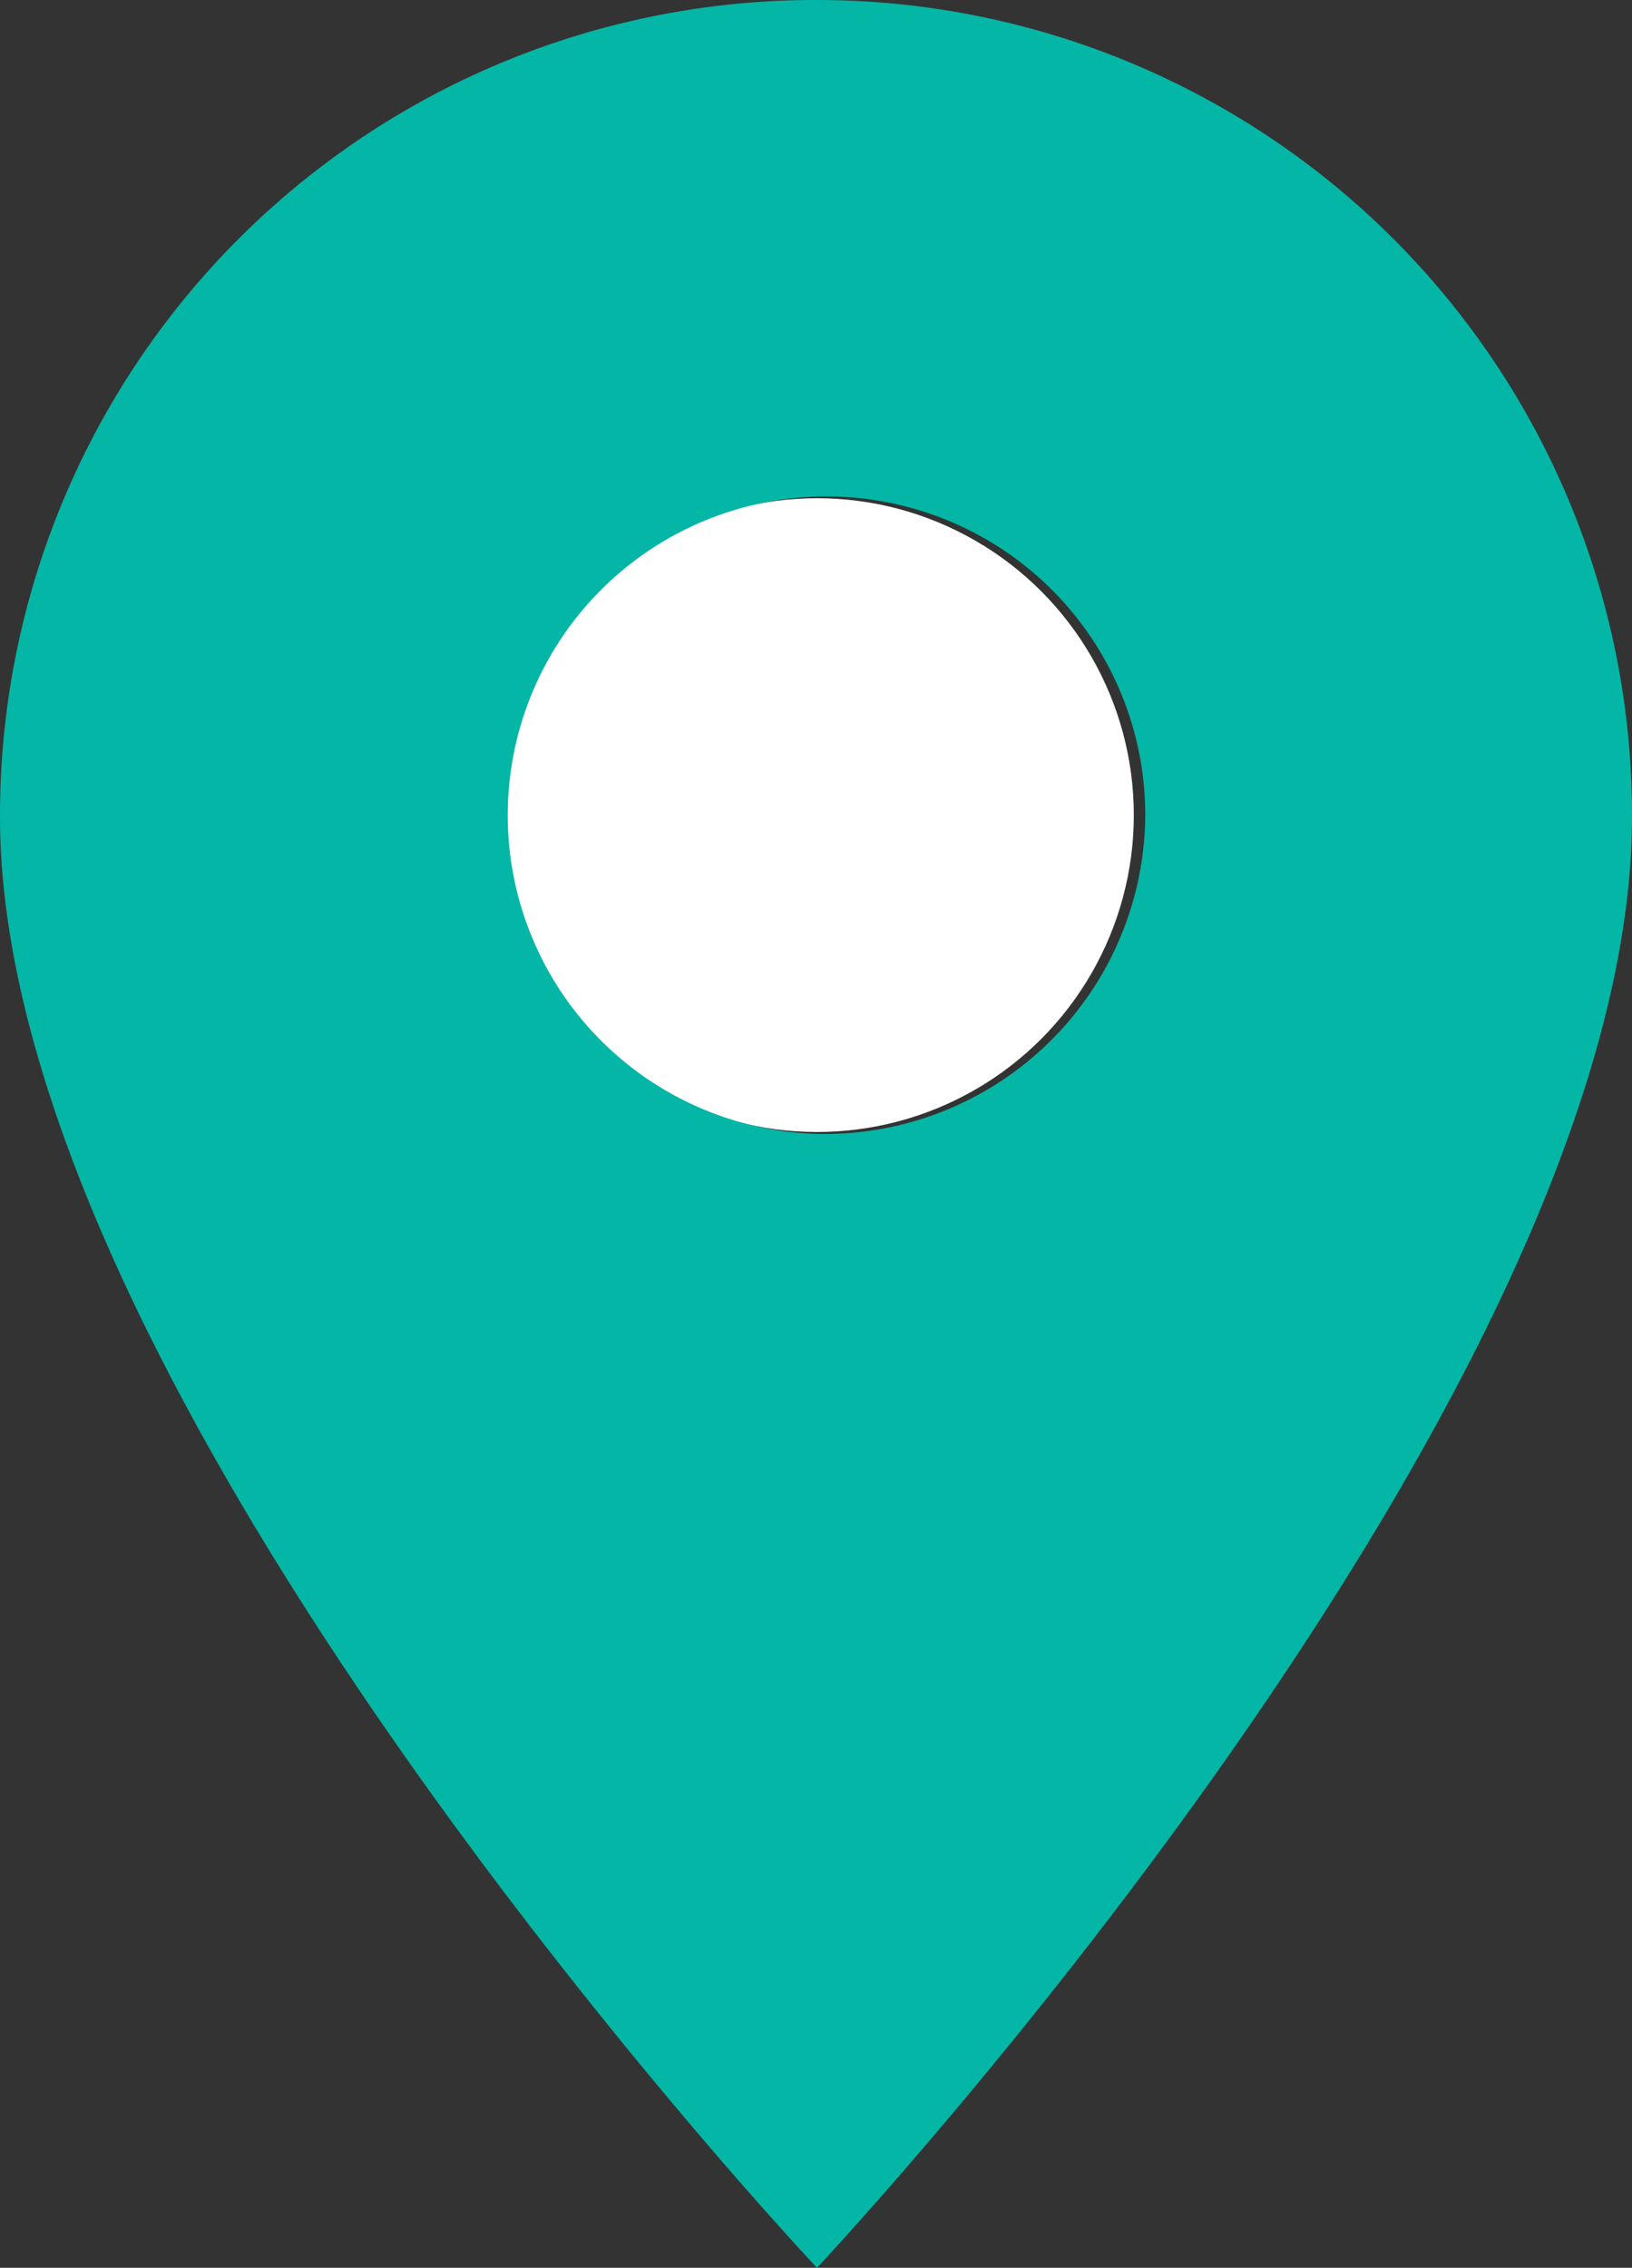
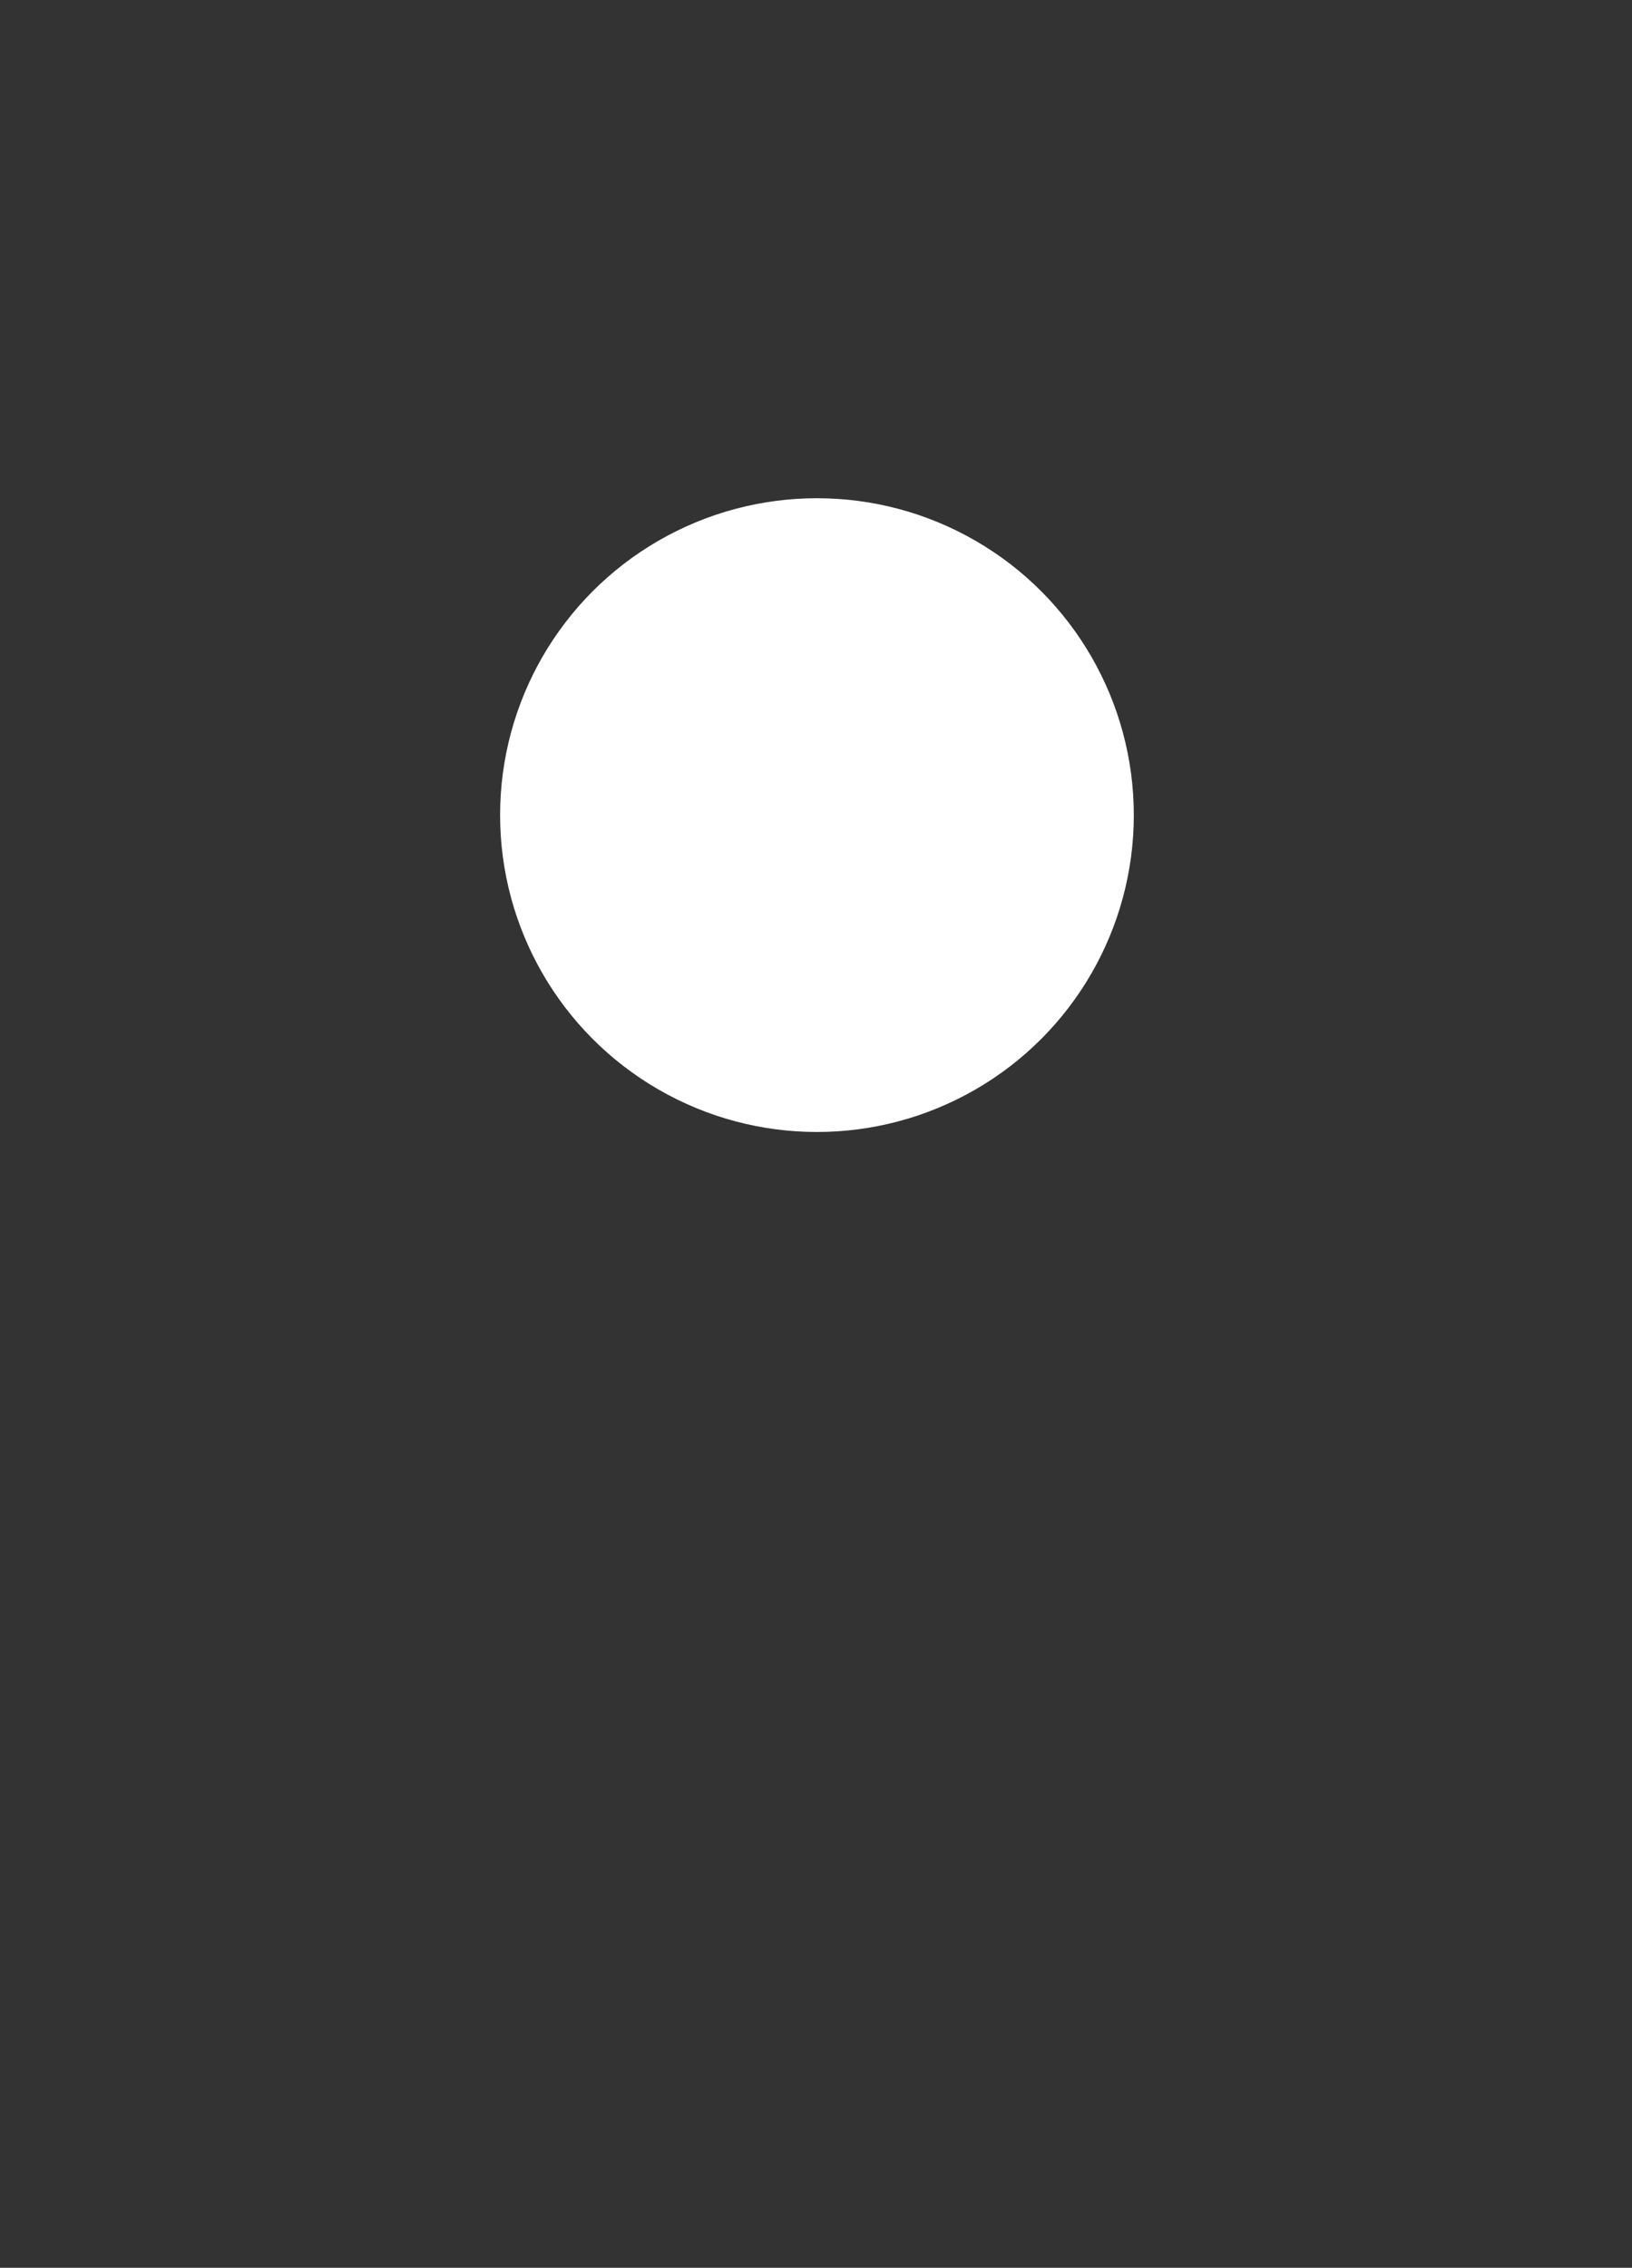
<svg xmlns="http://www.w3.org/2000/svg" id="Layer_1" data-name="Layer 1" viewBox="0 0 8.55 11.88">
  <rect x="0" y="0" width="8.55" height="11.88" fill="#333333" stroke="none" />
  <defs>
    <style>.cls-1{fill:#fff;}.cls-2{fill:#04b6a5;}</style>
  </defs>
  <circle class="cls-1" cx="4.28" cy="4.27" r="1.66" />
-   <path class="cls-2" d="M4.28,0A4.27,4.27,0,0,0,0,4.28c0,3.06,4.28,7.6,4.28,7.6s4.27-4.54,4.27-7.6A4.27,4.27,0,0,0,4.28,0Zm0,5.94A1.67,1.67,0,1,1,6,4.27,1.68,1.68,0,0,1,4.28,5.94Z" />
</svg>